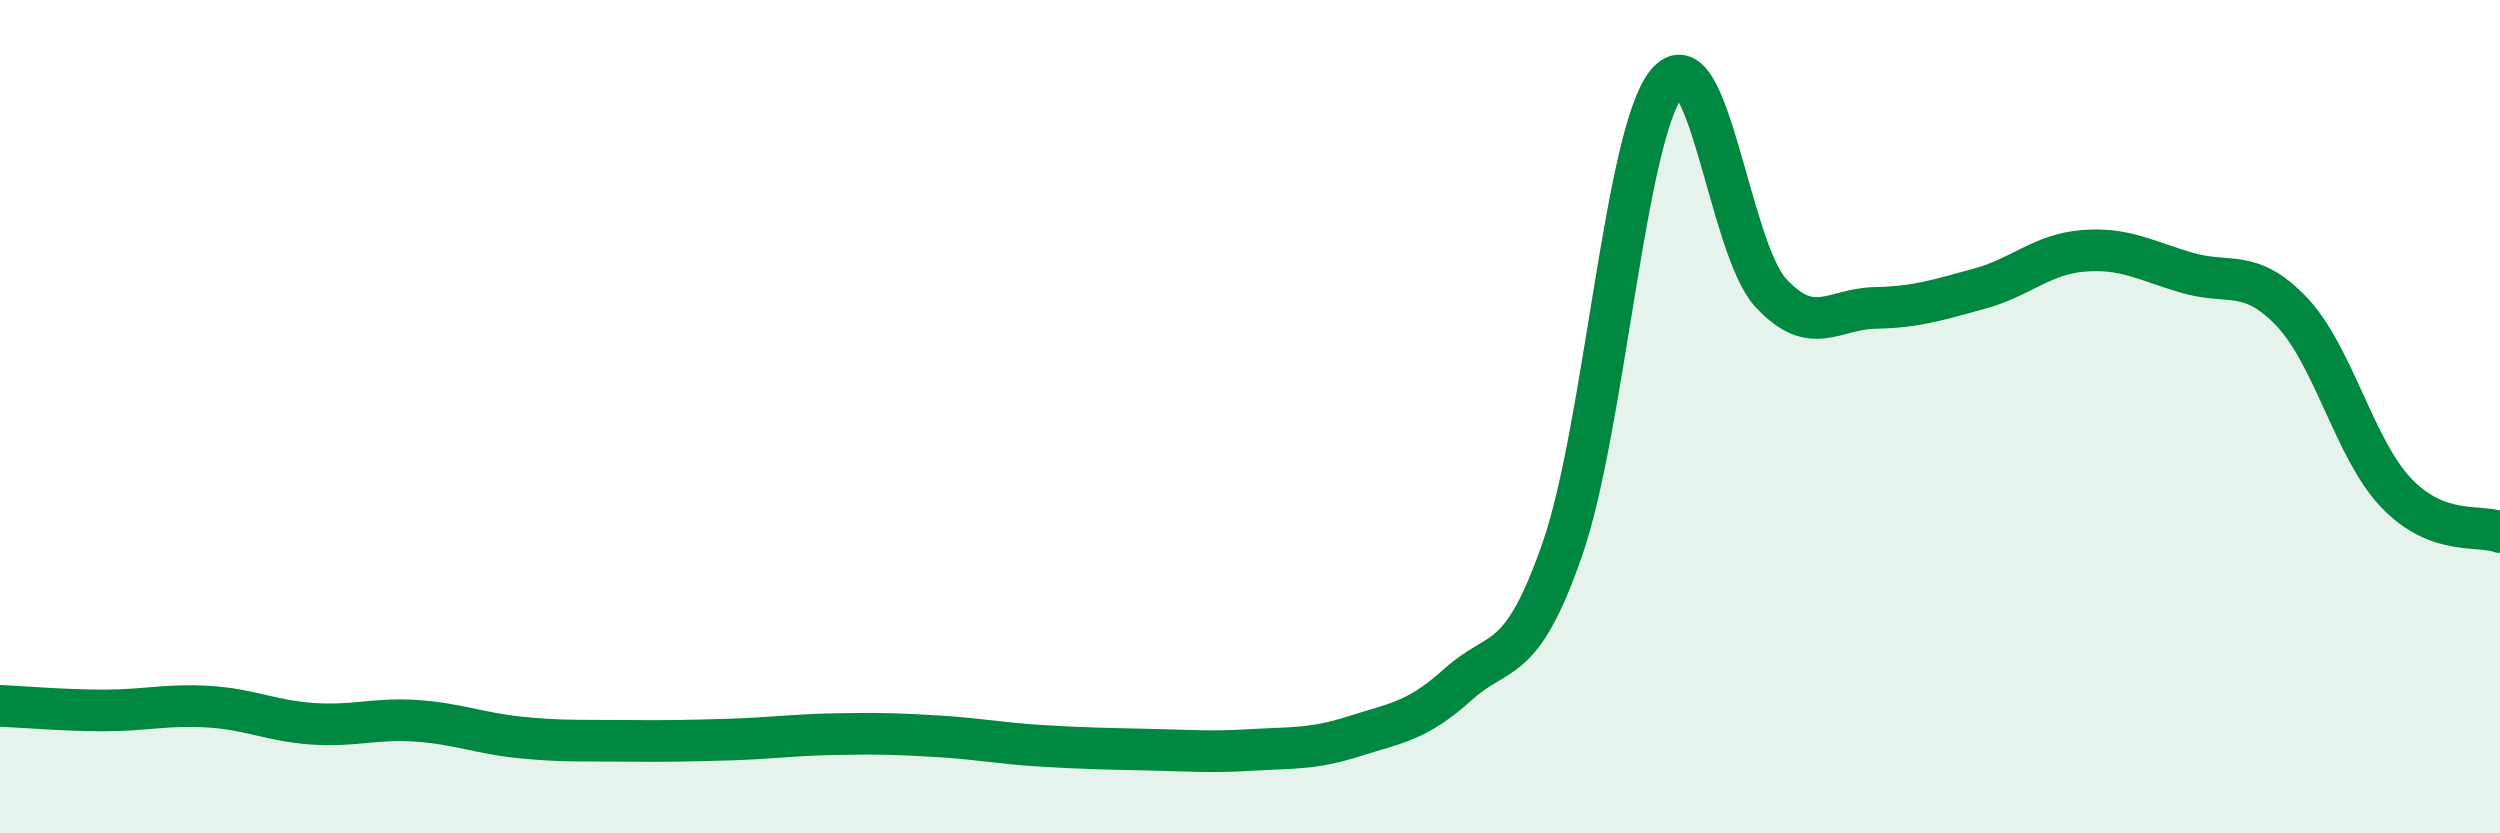
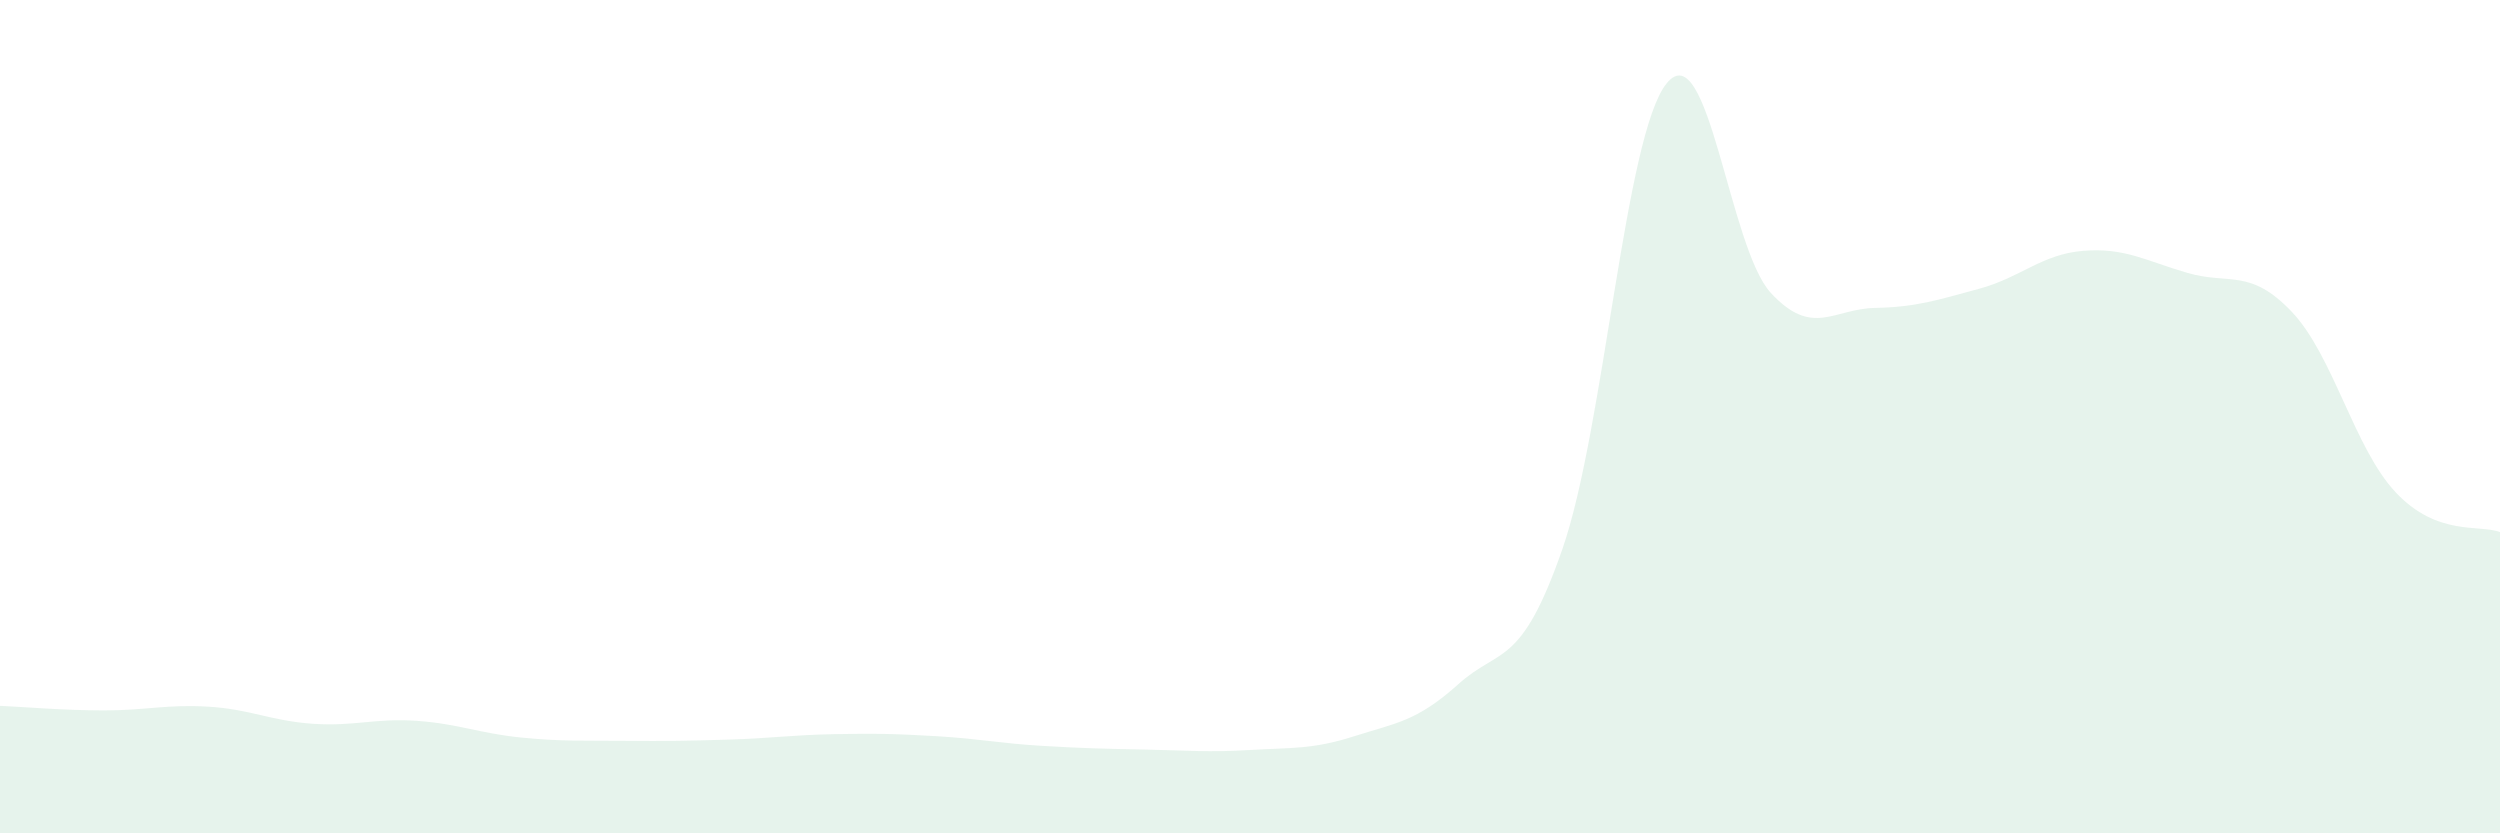
<svg xmlns="http://www.w3.org/2000/svg" width="60" height="20" viewBox="0 0 60 20">
  <path d="M 0,16.94 C 0.5,16.96 1.5,17.05 2.5,17.05 C 3.5,17.05 4,16.9 5,16.96 C 6,17.02 6.5,17.3 7.5,17.37 C 8.5,17.44 9,17.23 10,17.3 C 11,17.37 11.5,17.6 12.5,17.7 C 13.5,17.8 14,17.77 15,17.78 C 16,17.79 16.5,17.78 17.5,17.75 C 18.5,17.72 19,17.64 20,17.62 C 21,17.6 21.5,17.61 22.5,17.67 C 23.5,17.73 24,17.84 25,17.9 C 26,17.96 26.5,17.97 27.5,17.99 C 28.5,18.01 29,18.06 30,18 C 31,17.94 31.5,17.99 32.5,17.67 C 33.5,17.35 34,17.32 35,16.42 C 36,15.52 36.5,16.05 37.5,13.17 C 38.5,10.29 39,3.23 40,2 C 41,0.77 41.5,5.95 42.5,7.03 C 43.5,8.11 44,7.41 45,7.39 C 46,7.37 46.5,7.2 47.5,6.93 C 48.5,6.66 49,6.1 50,6.02 C 51,5.94 51.5,6.26 52.5,6.55 C 53.5,6.84 54,6.43 55,7.48 C 56,8.53 56.5,10.76 57.5,11.82 C 58.5,12.88 59.5,12.58 60,12.77L60 20L0 20Z" fill="#008740" opacity="0.1" stroke-linecap="round" stroke-linejoin="round" />
-   <path d="M 0,16.94 C 0.5,16.96 1.5,17.05 2.5,17.05 C 3.5,17.05 4,16.9 5,16.96 C 6,17.02 6.5,17.3 7.5,17.37 C 8.5,17.44 9,17.23 10,17.3 C 11,17.37 11.5,17.6 12.5,17.7 C 13.5,17.8 14,17.77 15,17.78 C 16,17.79 16.5,17.78 17.5,17.75 C 18.5,17.72 19,17.64 20,17.62 C 21,17.6 21.5,17.61 22.5,17.67 C 23.5,17.73 24,17.84 25,17.9 C 26,17.96 26.5,17.97 27.5,17.99 C 28.5,18.01 29,18.06 30,18 C 31,17.94 31.5,17.99 32.5,17.67 C 33.5,17.35 34,17.32 35,16.42 C 36,15.52 36.5,16.05 37.5,13.17 C 38.5,10.29 39,3.23 40,2 C 41,0.77 41.5,5.95 42.5,7.03 C 43.5,8.11 44,7.41 45,7.39 C 46,7.37 46.5,7.2 47.5,6.93 C 48.5,6.66 49,6.1 50,6.02 C 51,5.94 51.5,6.26 52.5,6.55 C 53.5,6.84 54,6.43 55,7.48 C 56,8.53 56.5,10.76 57.5,11.82 C 58.5,12.88 59.5,12.58 60,12.77" stroke="#008740" stroke-width="1" fill="none" stroke-linecap="round" stroke-linejoin="round" />
</svg>